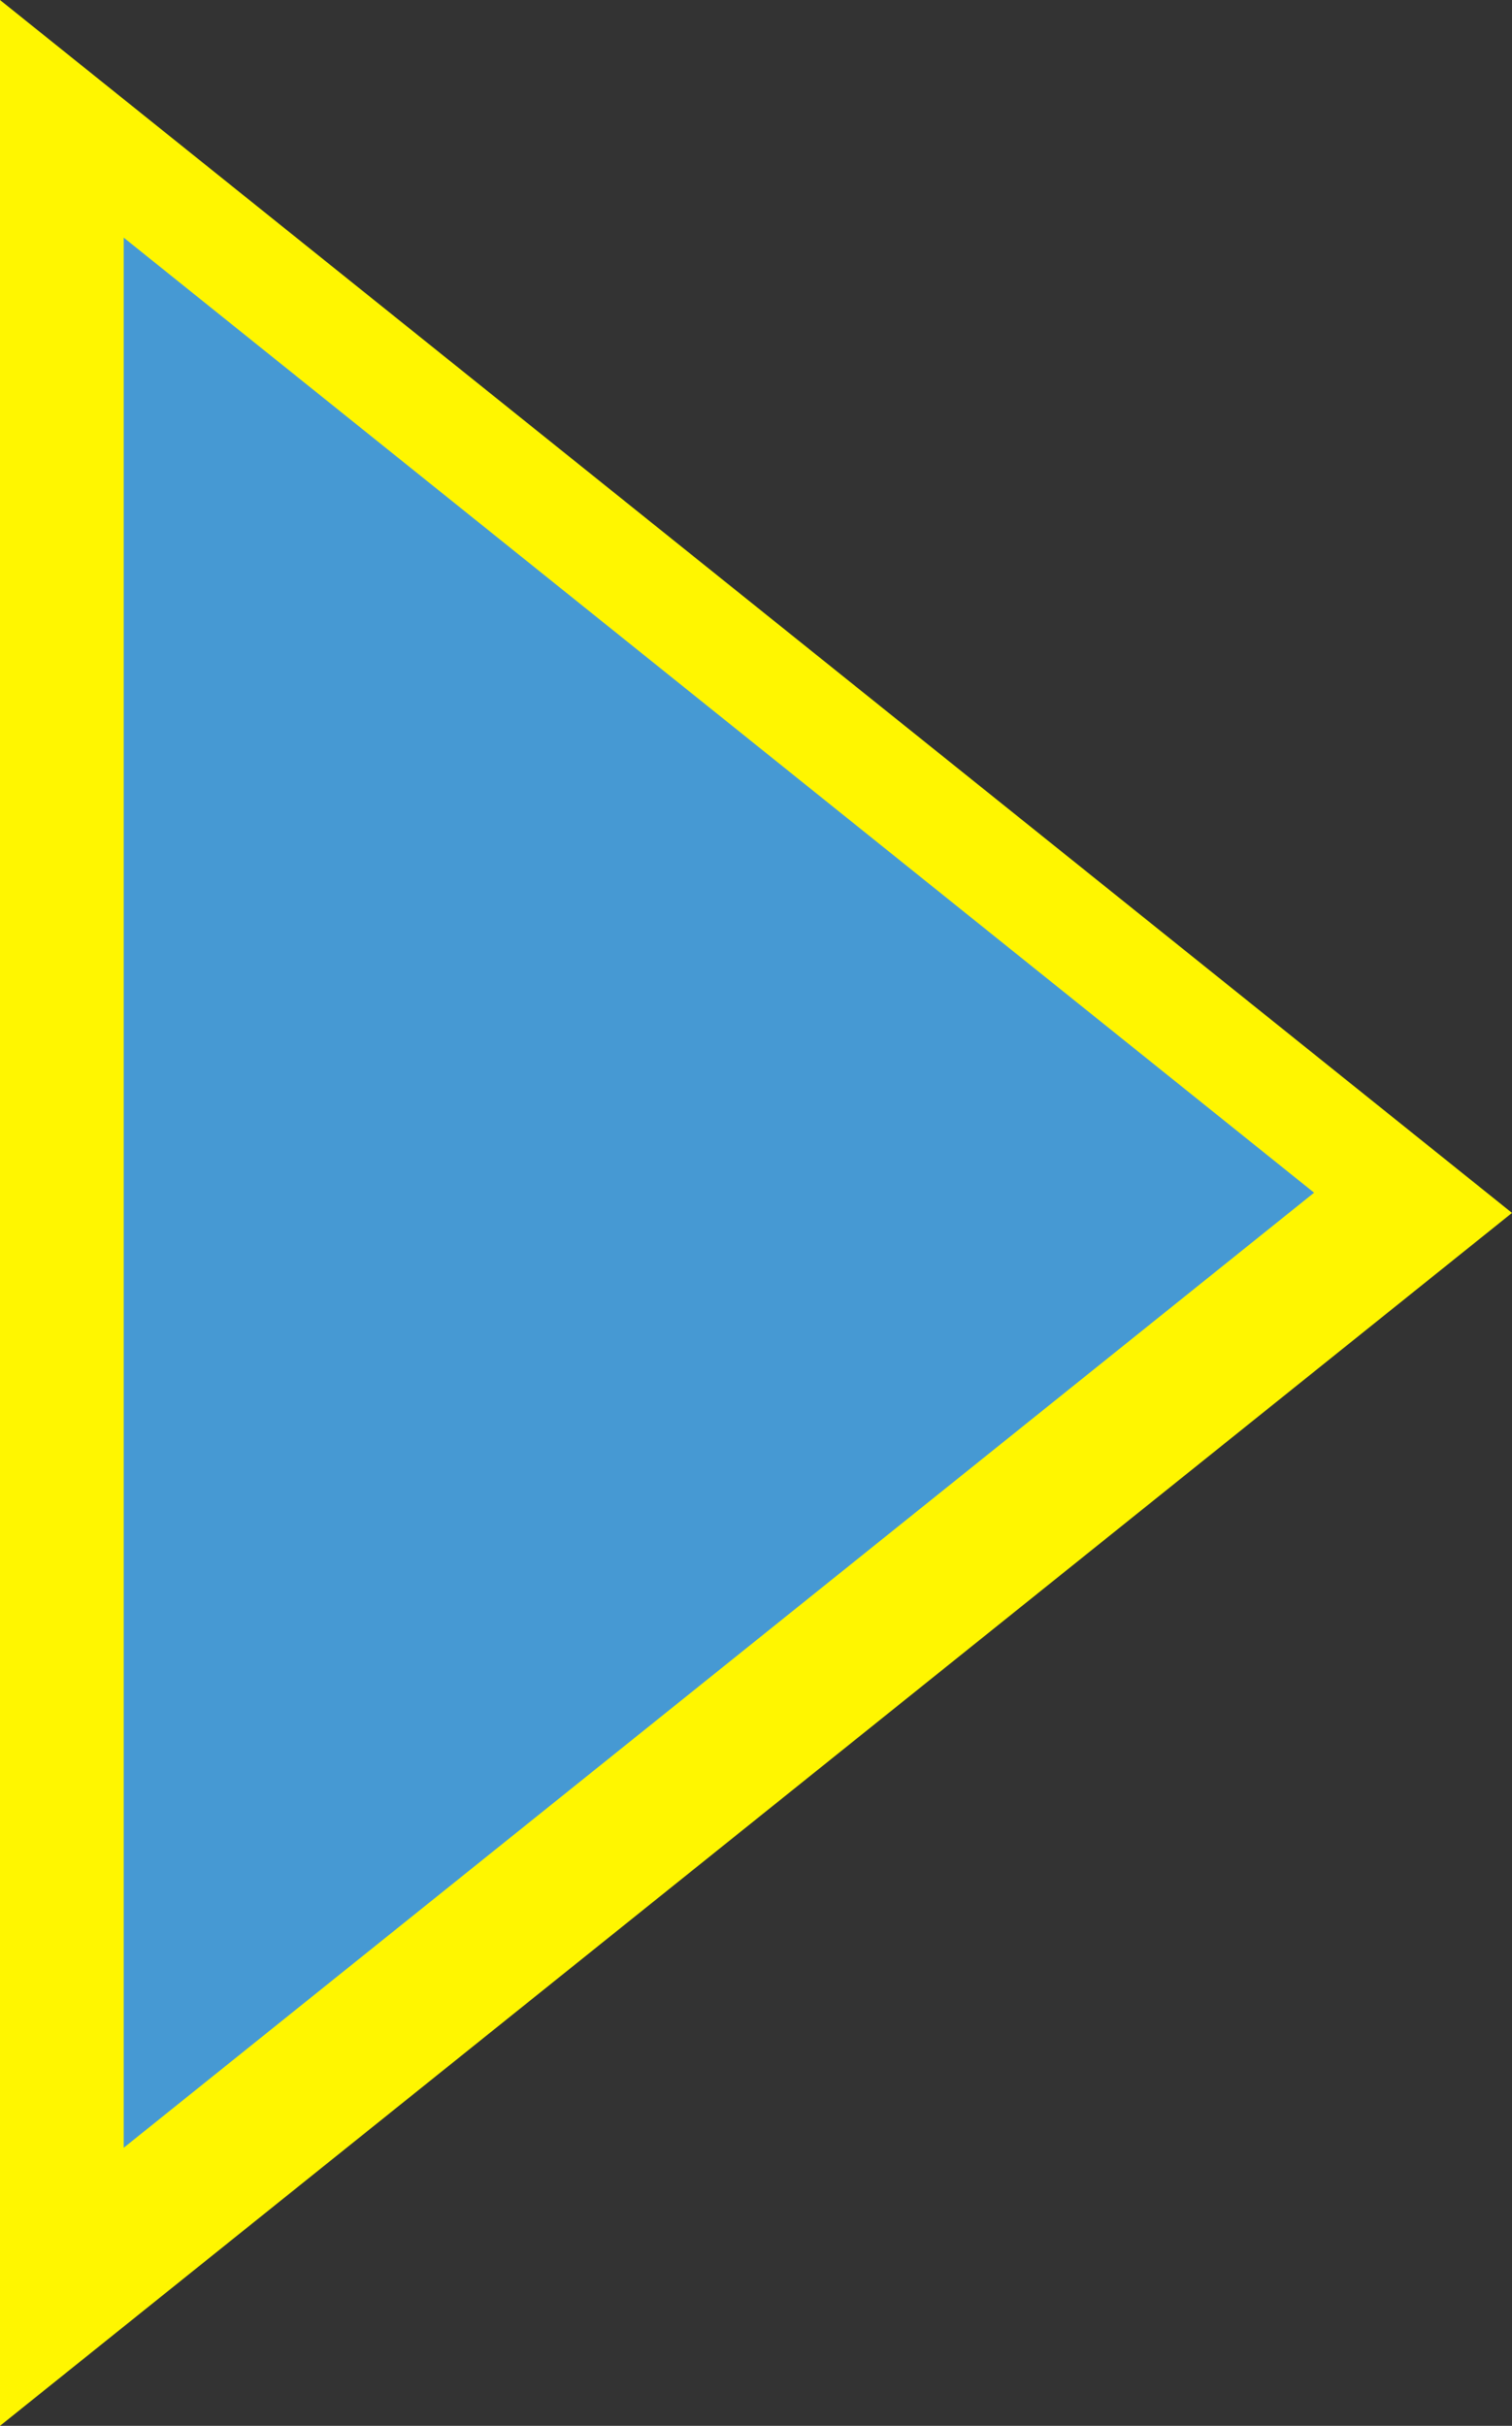
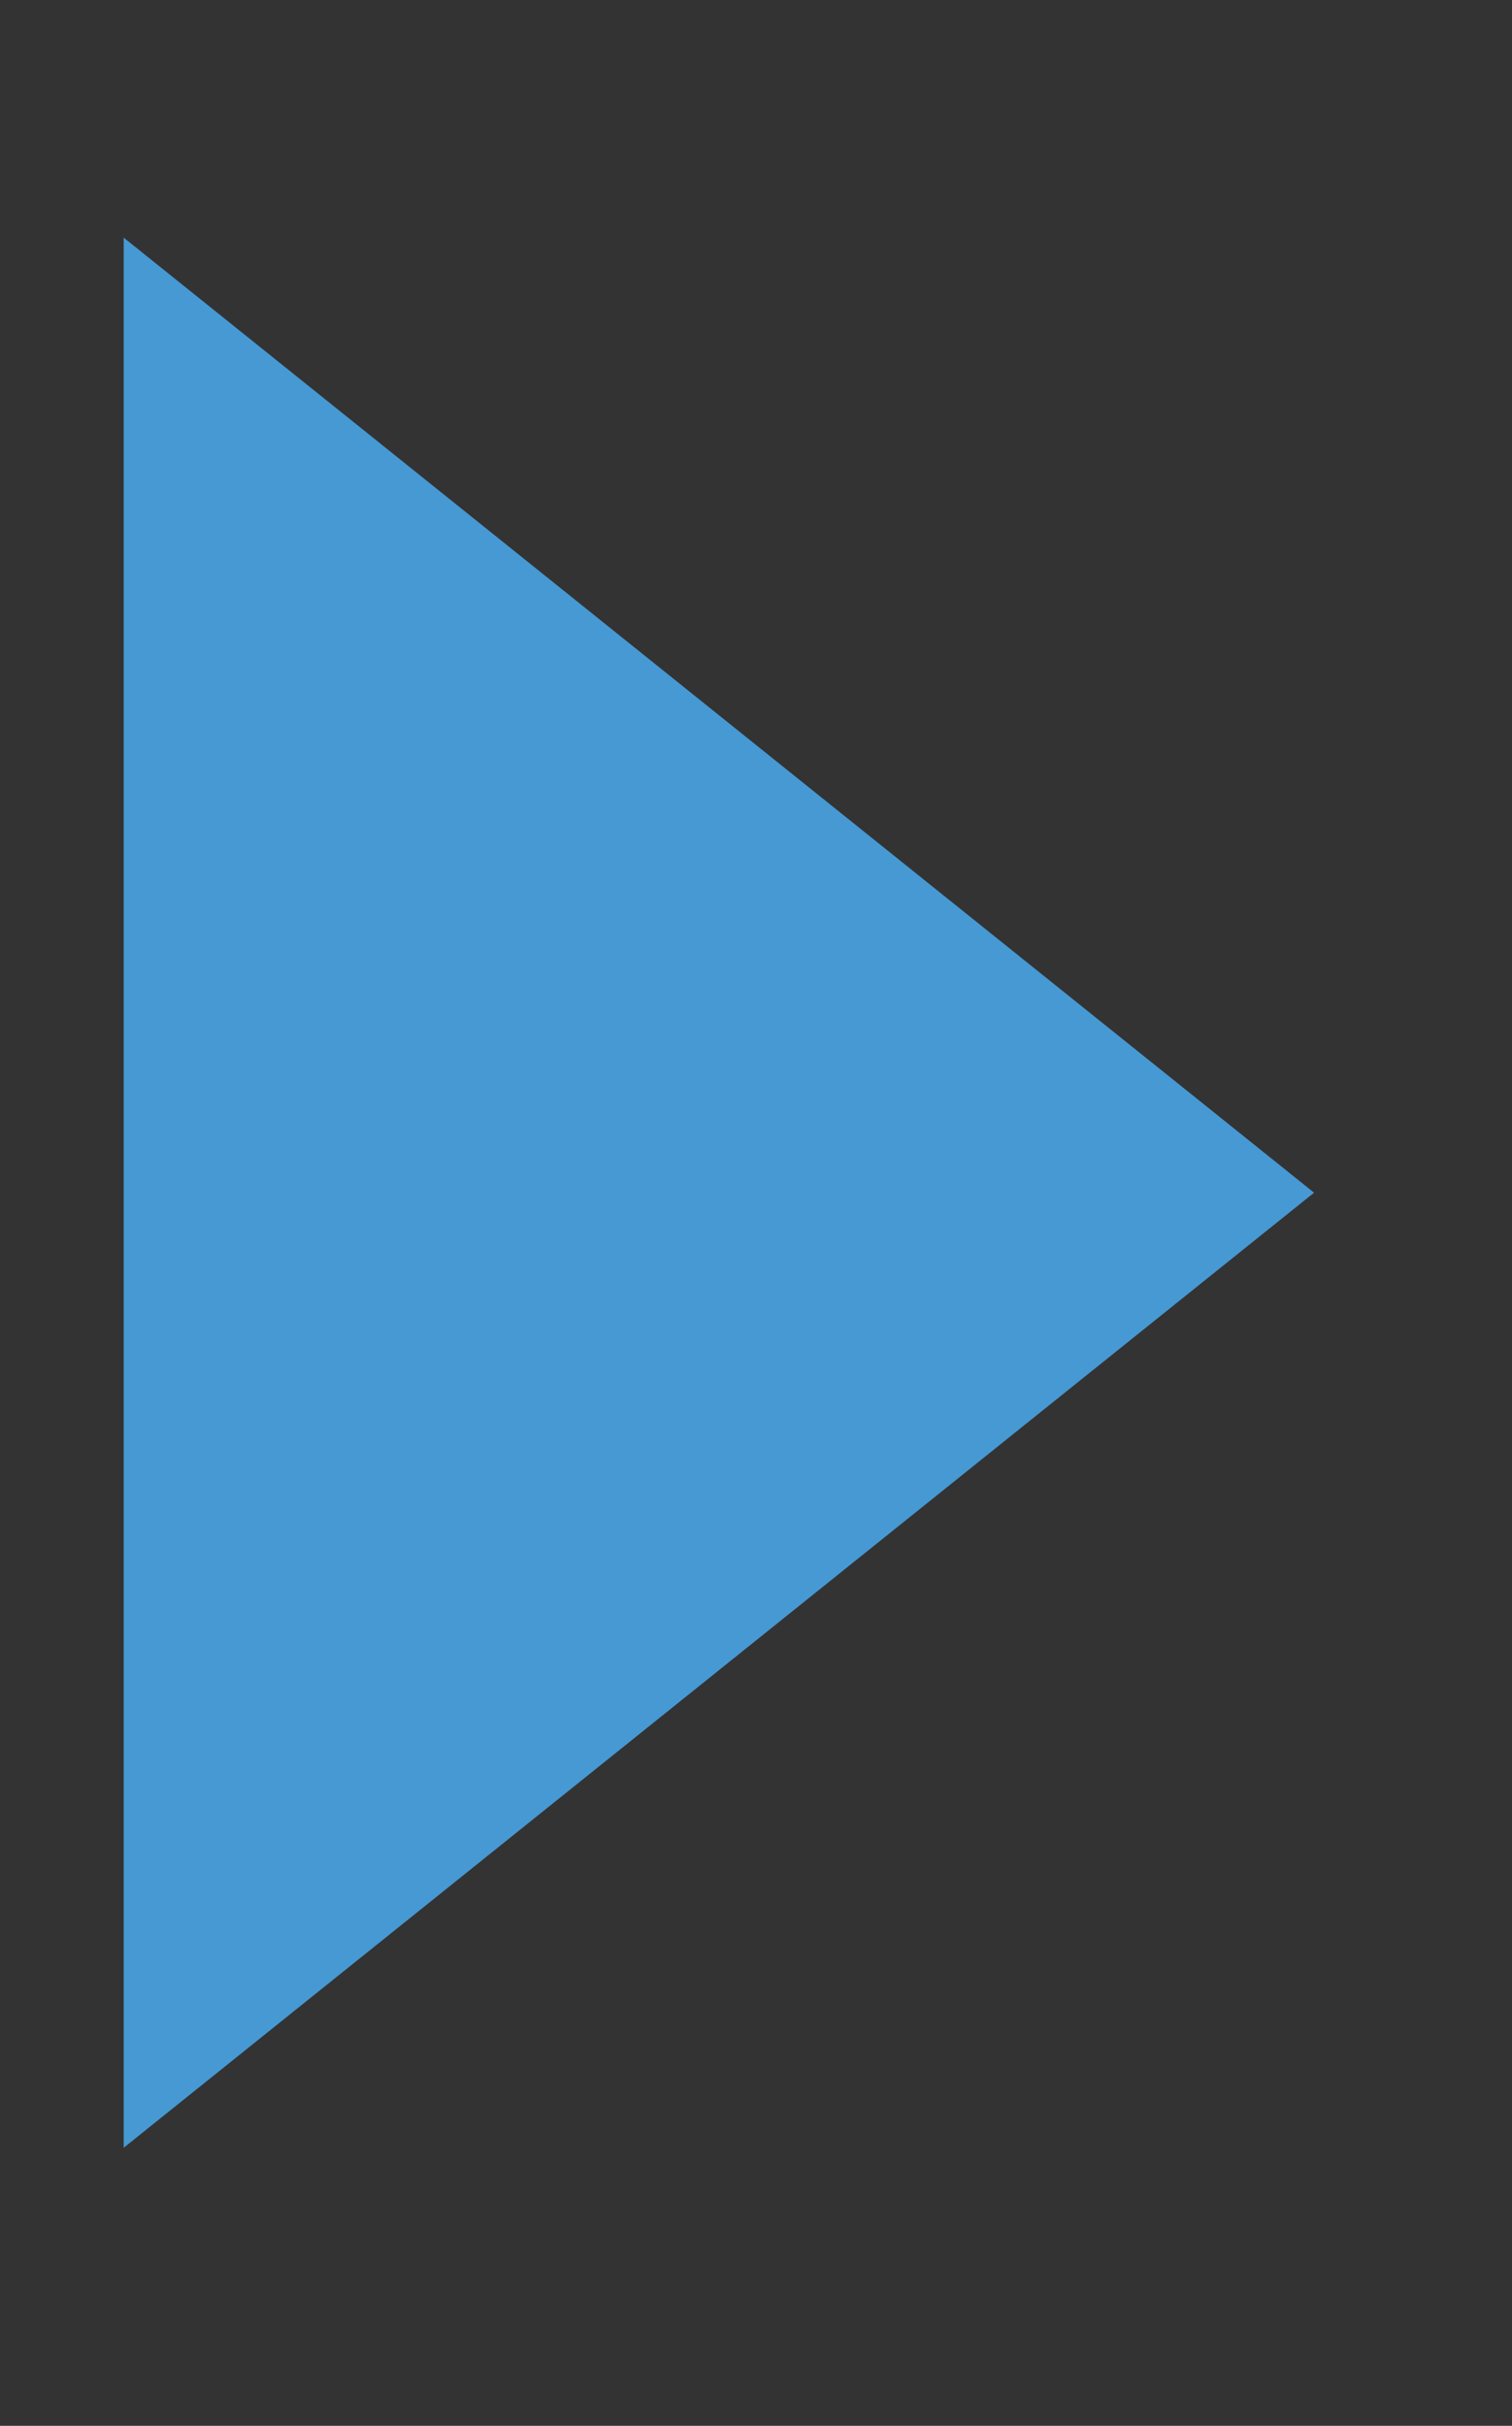
<svg xmlns="http://www.w3.org/2000/svg" viewBox="0 0 36.67 58.8">
  <rect x="0" y="0" width="36.67" height="58.8" fill="#333333" stroke="none" />
  <defs>
    <style>.cls-1{fill:#fff600;}.cls-2{fill:#4699d3;}</style>
  </defs>
  <title>menu_select</title>
  <g id="Layer_2" data-name="Layer 2">
    <g id="zoom_machine" data-name="zoom machine">
-       <polygon class="cls-1" points="0 0 36.67 29.4 0 58.8 0 0" />
      <polygon class="cls-2" points="31.87 28.91 3 5.76 3 52.06 31.87 28.91" />
    </g>
  </g>
</svg>